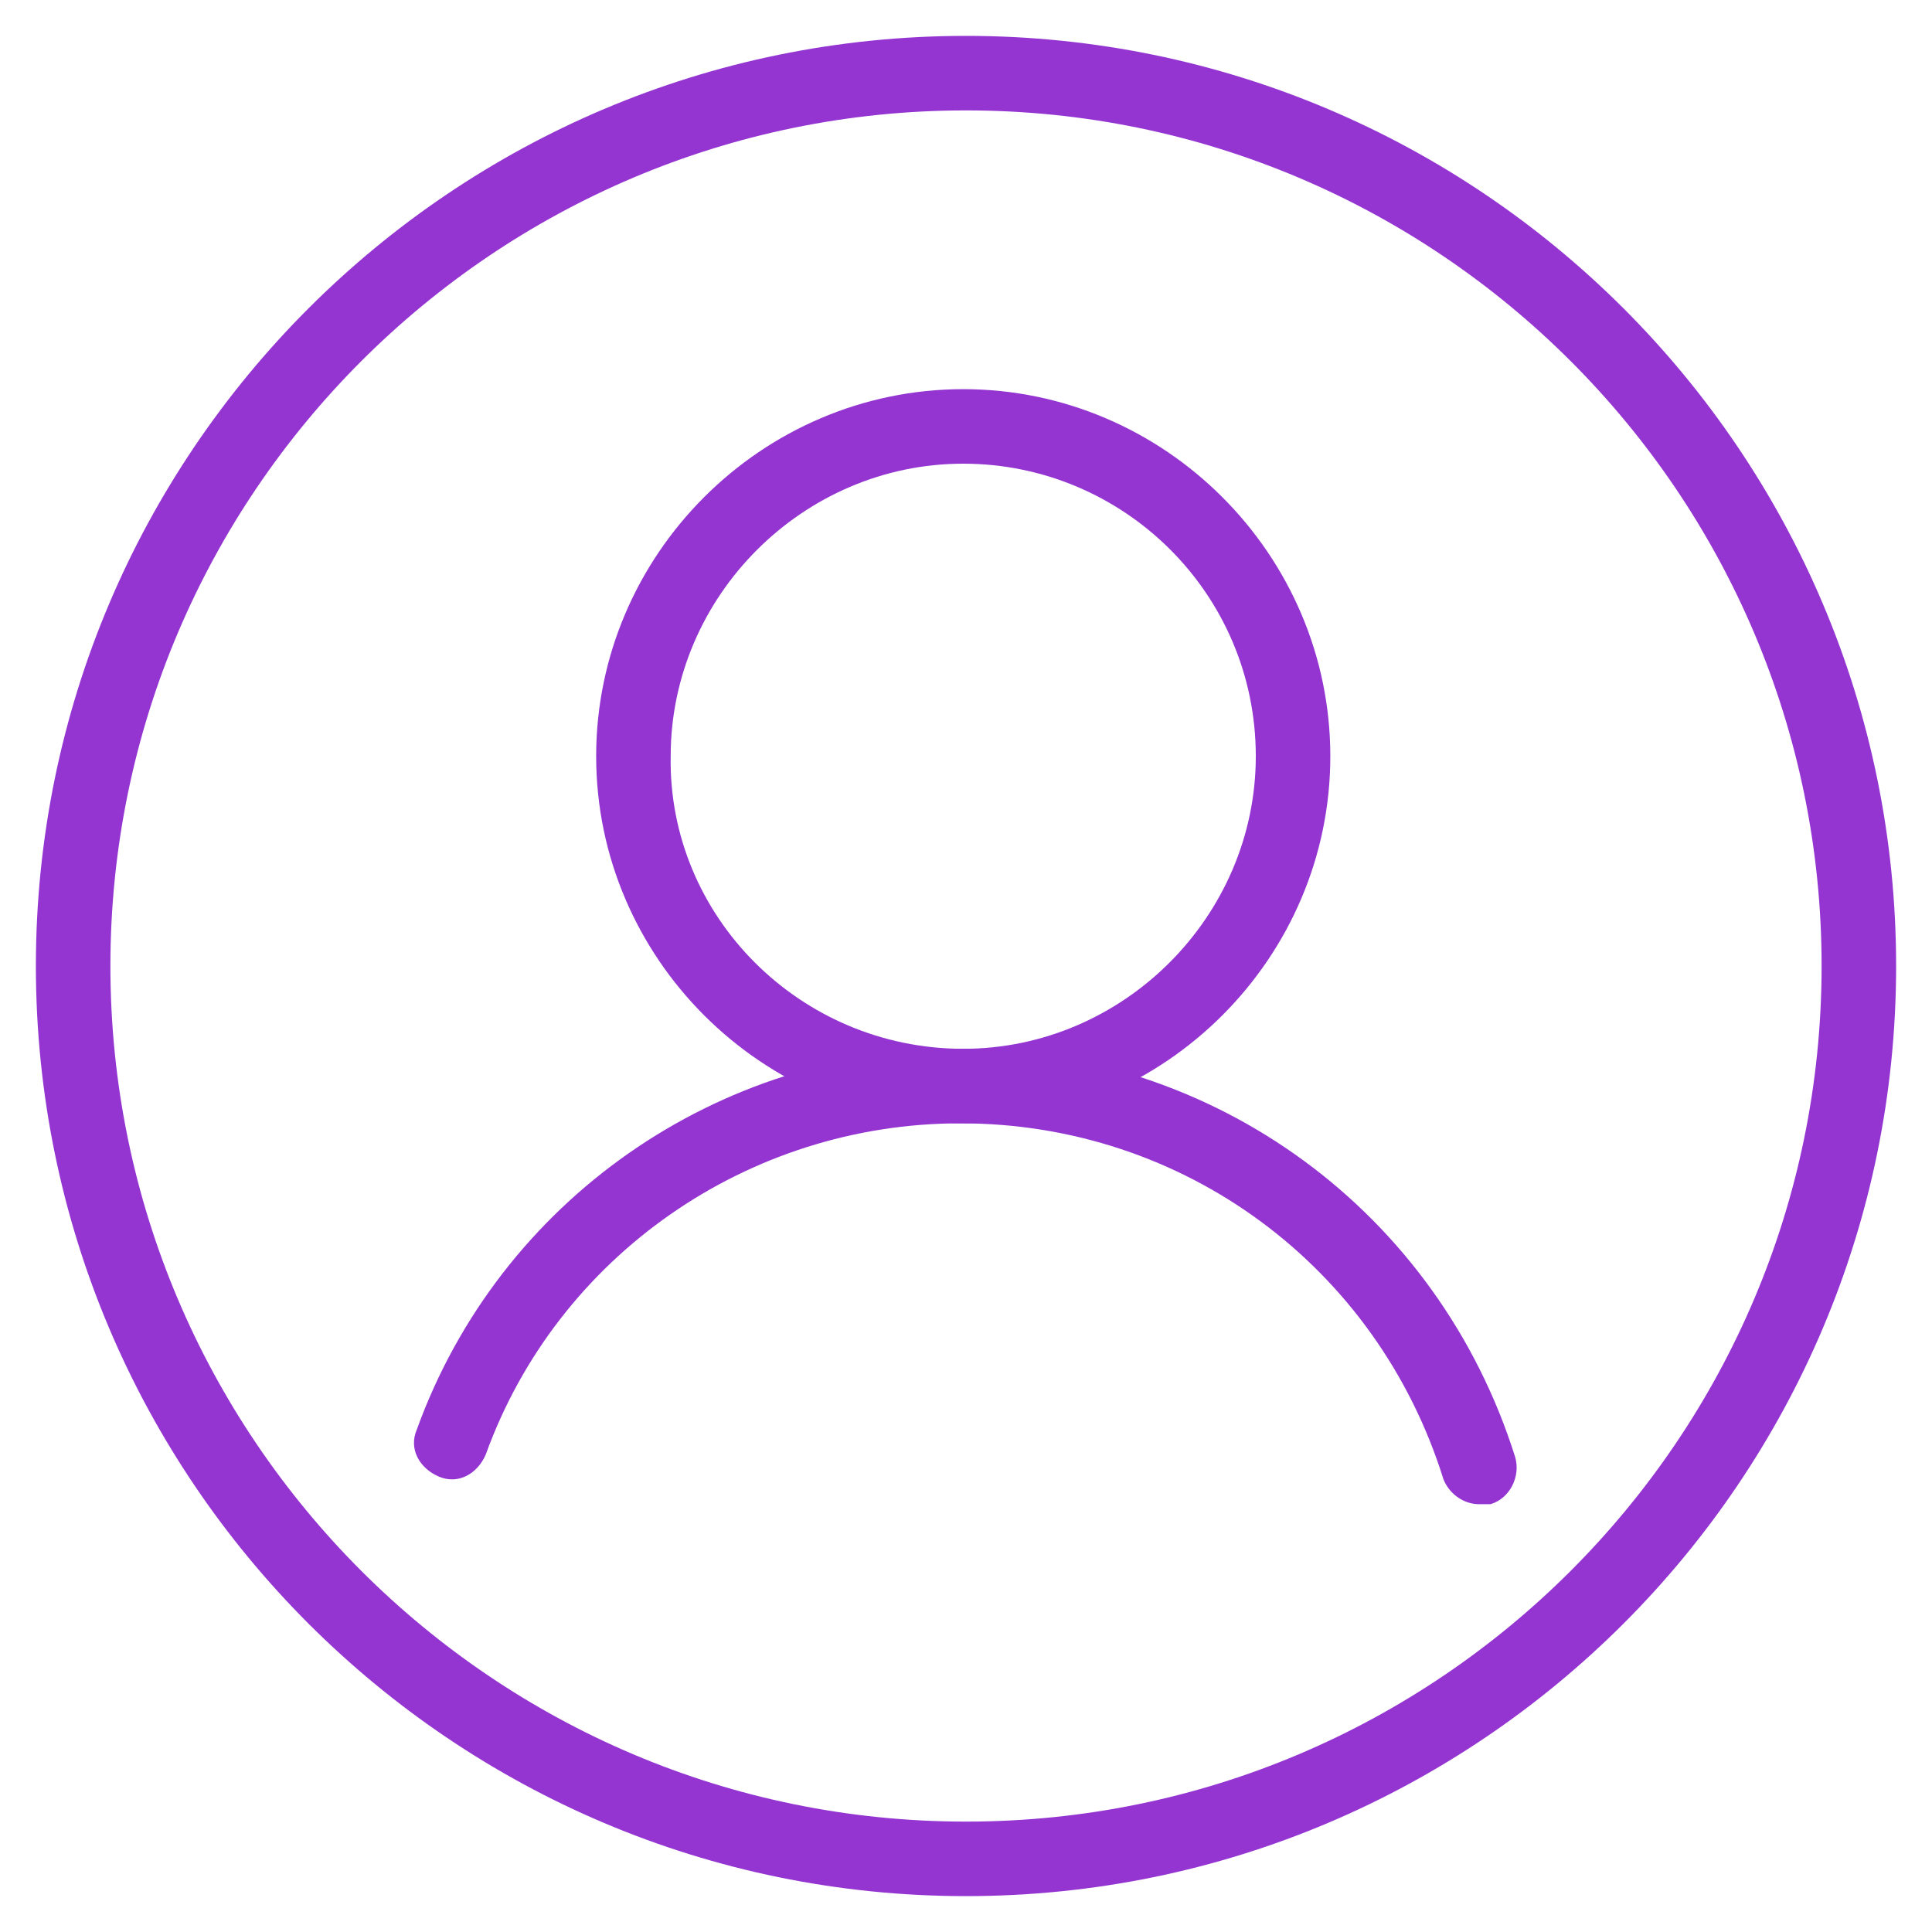
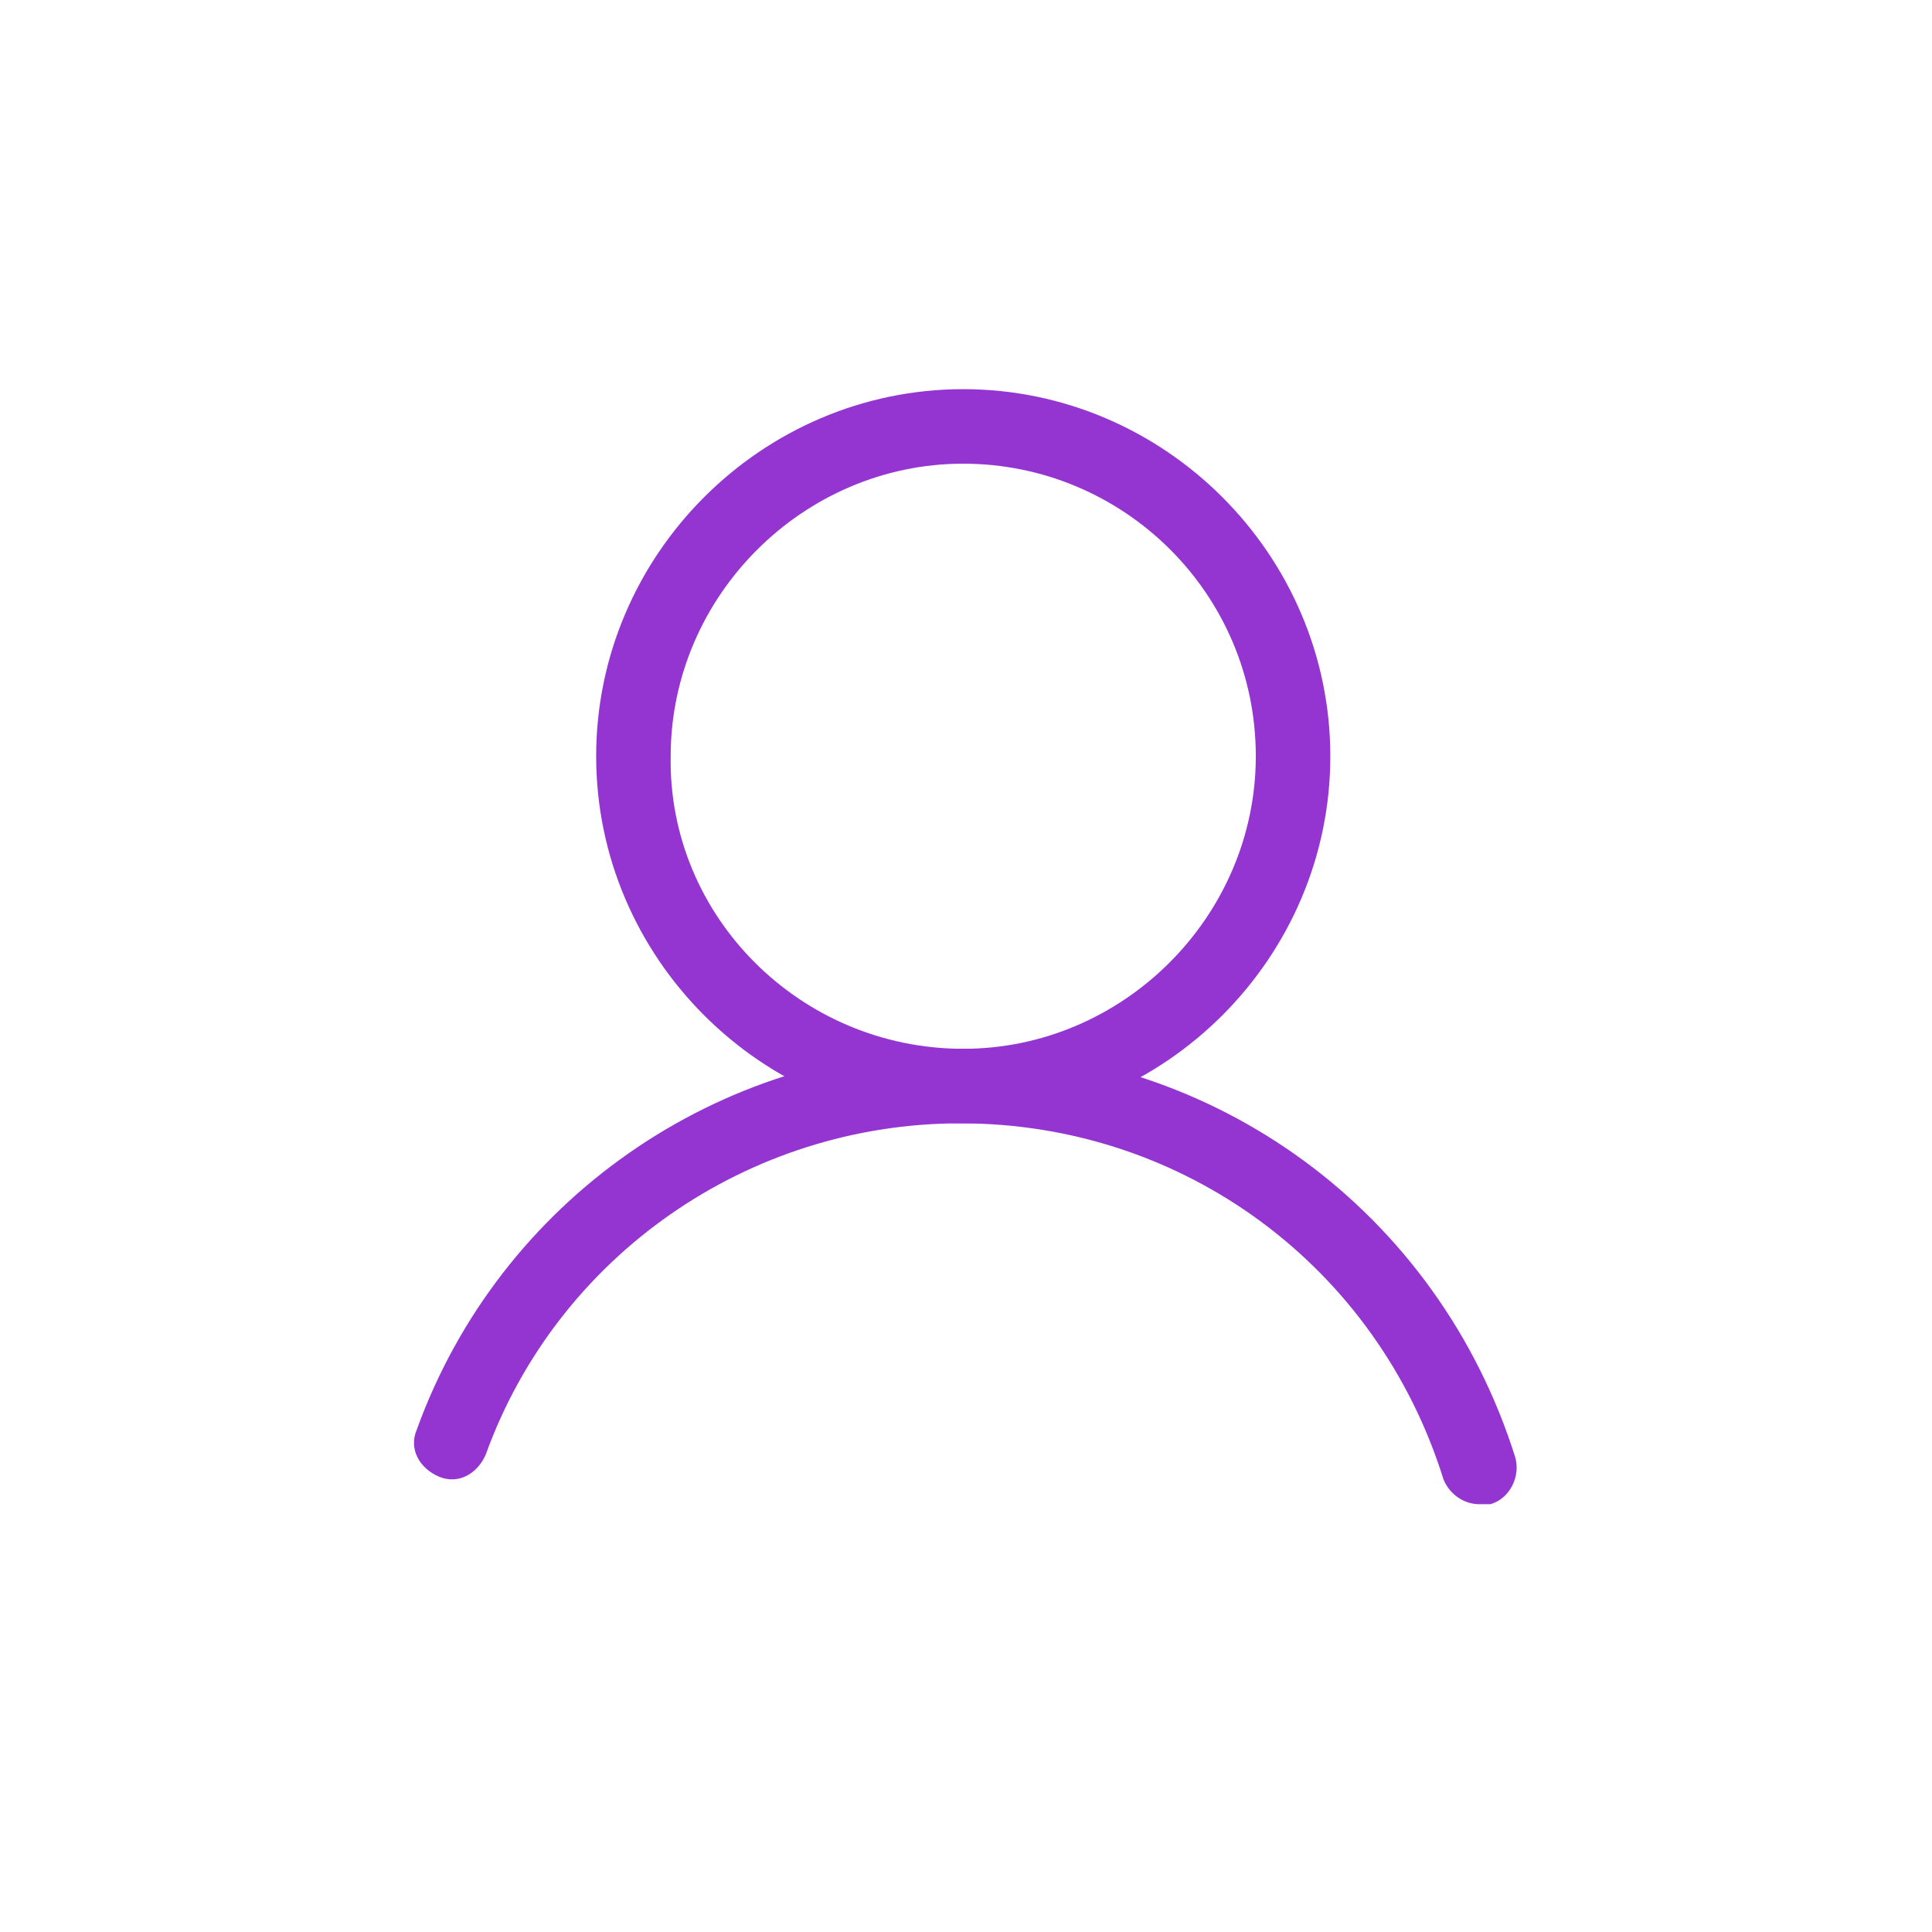
<svg xmlns="http://www.w3.org/2000/svg" version="1.1" id="Layer_1" x="0px" y="0px" viewBox="0 0 70 70" style="enable-background:new 0 0 70 70;" xml:space="preserve">
  <style type="text/css"> .st0{fill:#9435d2;} </style>
  <g>
    <g>
      <g>
        <path class="st0" d="M34.9,40.7c-7.3,0-13.3-6-13.3-13.3c0-7.3,6-13.3,13.3-13.3c7.3,0,13.3,6,13.3,13.3 C48.2,34.7,42.2,40.7,34.9,40.7z M34.9,16.8c-5.8,0-10.6,4.8-10.6,10.6C24.2,33.2,29,38,34.9,38c5.8,0,10.6-4.8,10.6-10.6 C45.5,21.5,40.7,16.8,34.9,16.8z" fill="#000000" />
      </g>
      <g>
        <path class="st0" d="M53.6,54.5c-0.6,0-1.1-0.4-1.3-0.9c-2.4-7.7-9.4-12.9-17.5-12.9c-7.7,0-14.6,4.8-17.2,12 c-0.3,0.7-1,1.1-1.7,0.8c-0.7-0.3-1.1-1-0.8-1.7c3-8.3,10.9-13.8,19.7-13.8c9.2,0,17.3,5.9,20.1,14.8c0.2,0.7-0.2,1.5-0.9,1.7 C53.9,54.5,53.7,54.5,53.6,54.5z" fill="#000000" />
      </g>
    </g>
    <g>
-       <path class="st0" d="M35,68.7C16.4,68.7,1.3,53.6,1.3,35S16.4,1.3,35,1.3S68.7,16.4,68.7,35S53.6,68.7,35,68.7z M35,4 C17.9,4,4,17.9,4,35s13.9,31,31,31c17.1,0,31-13.9,31-31S52.1,4,35,4z" fill="#000000" />
-     </g>
+       </g>
  </g>
</svg>